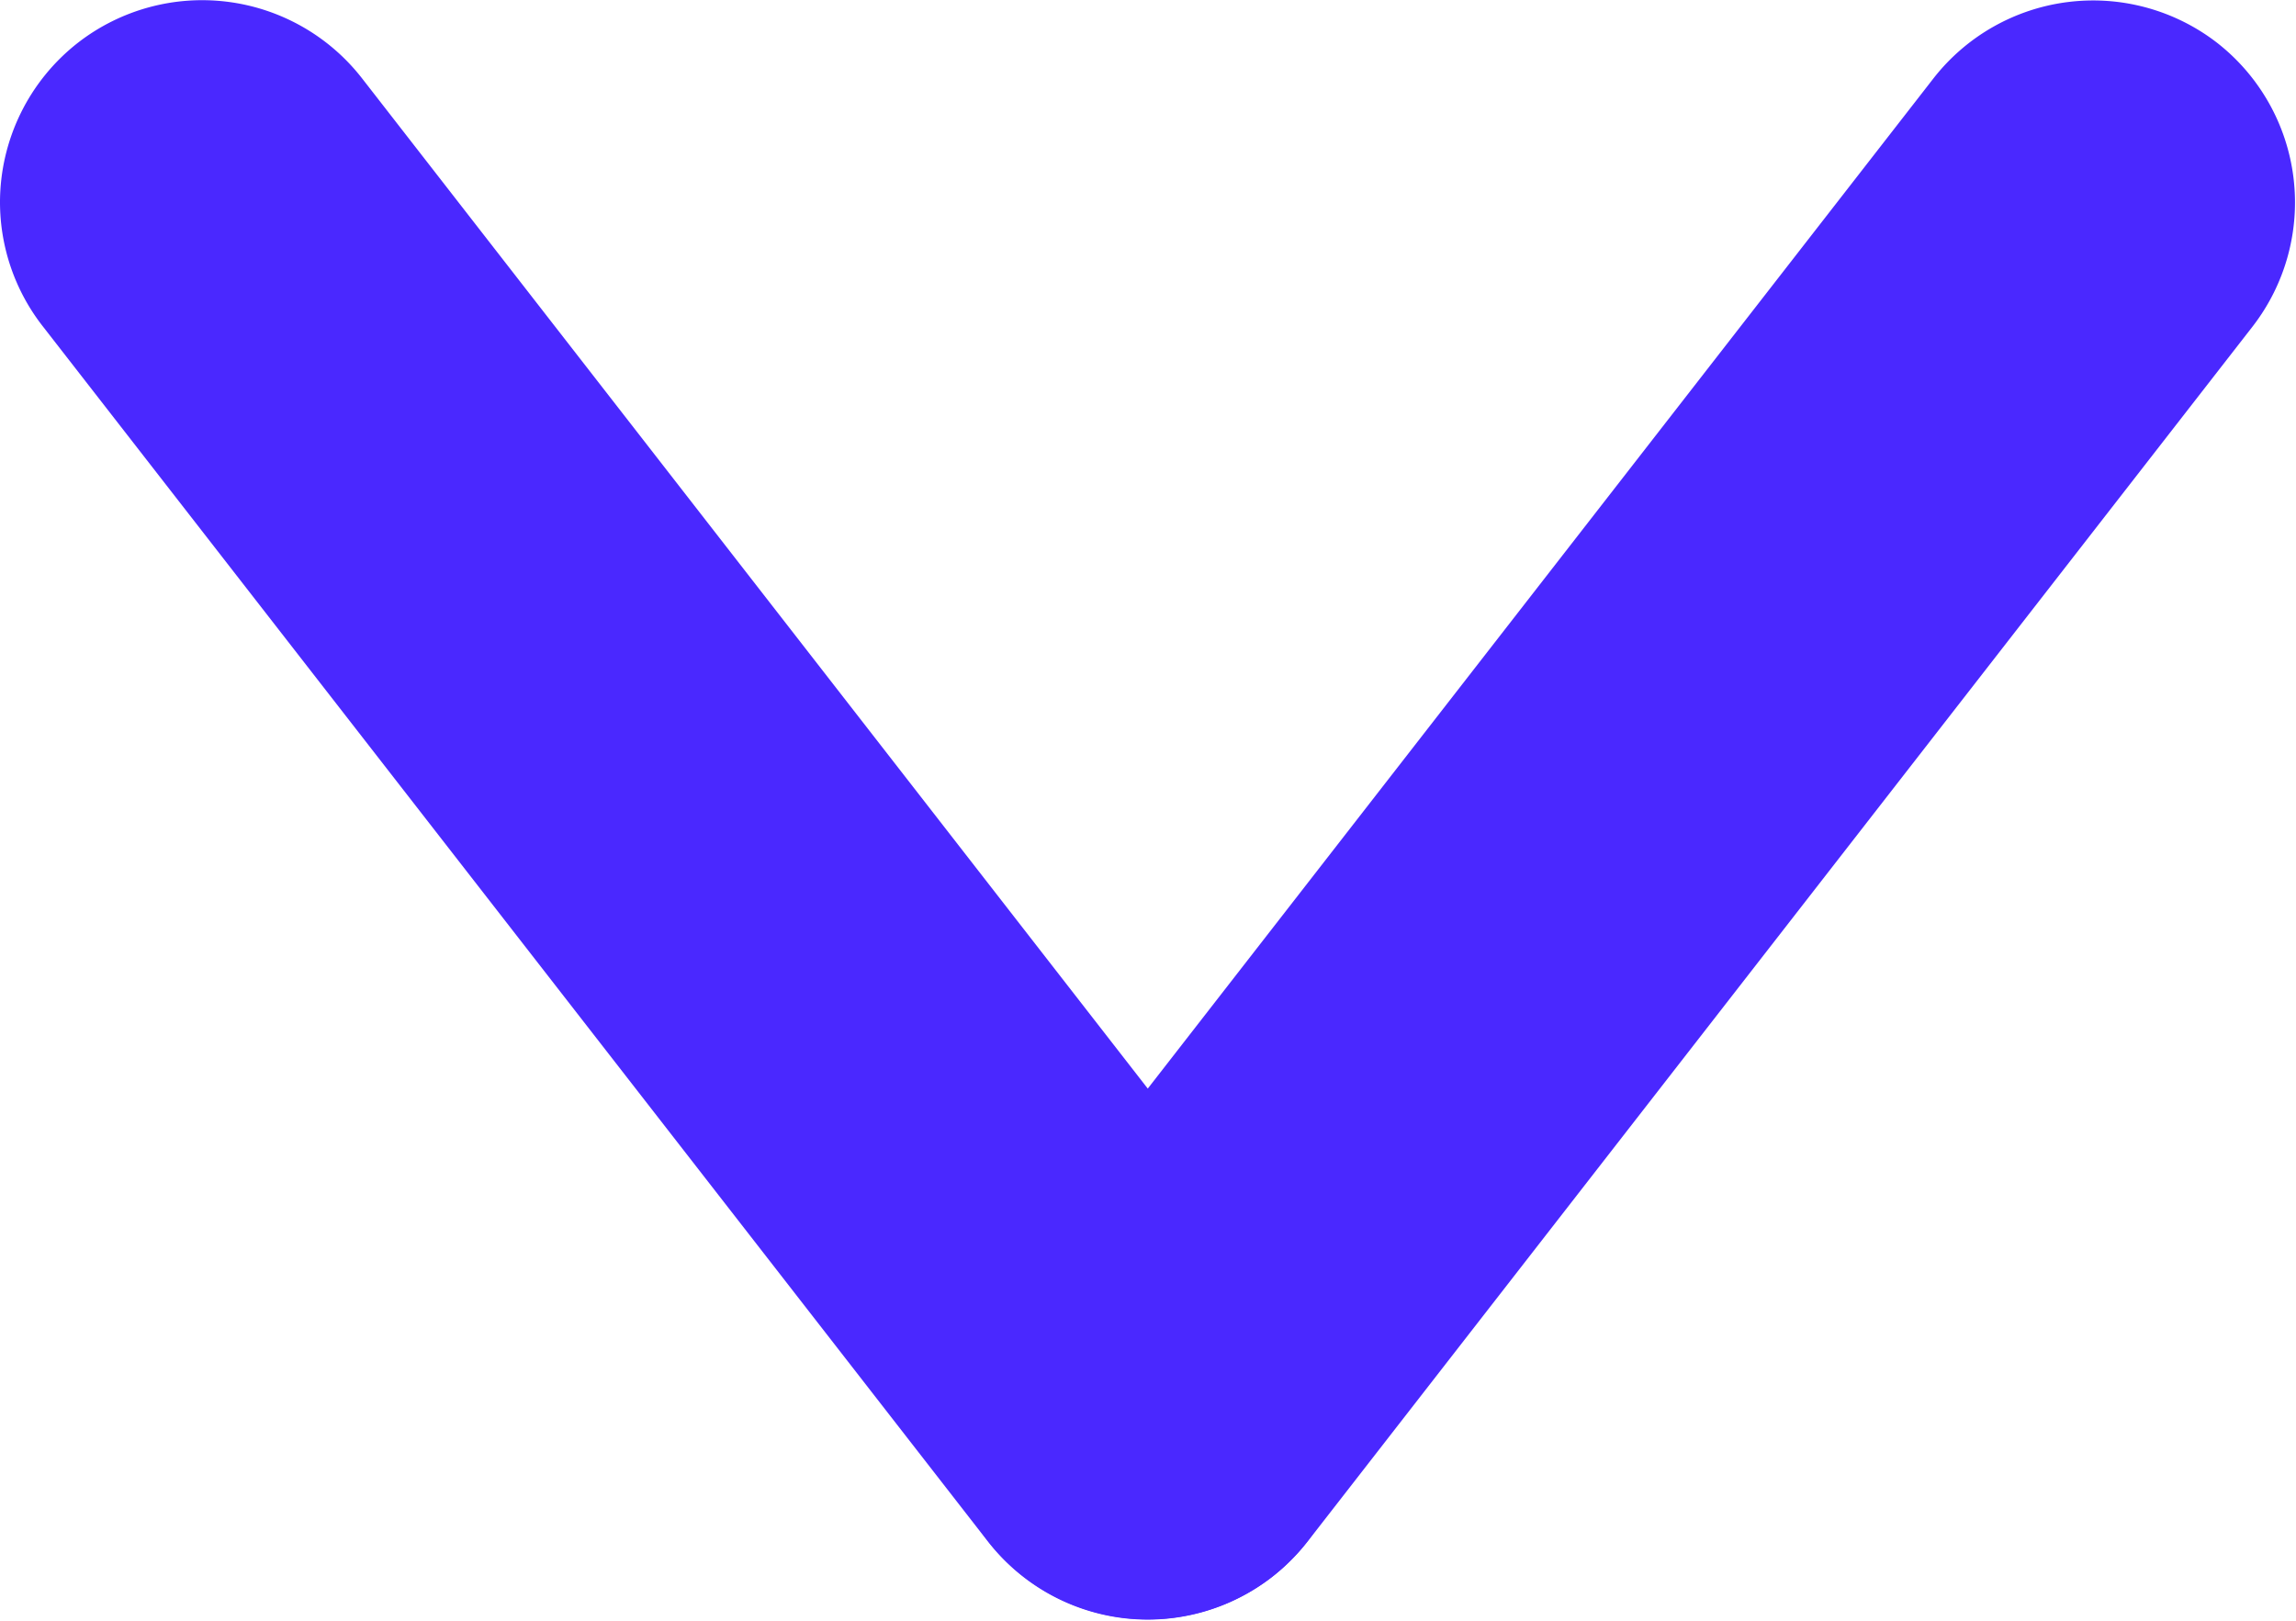
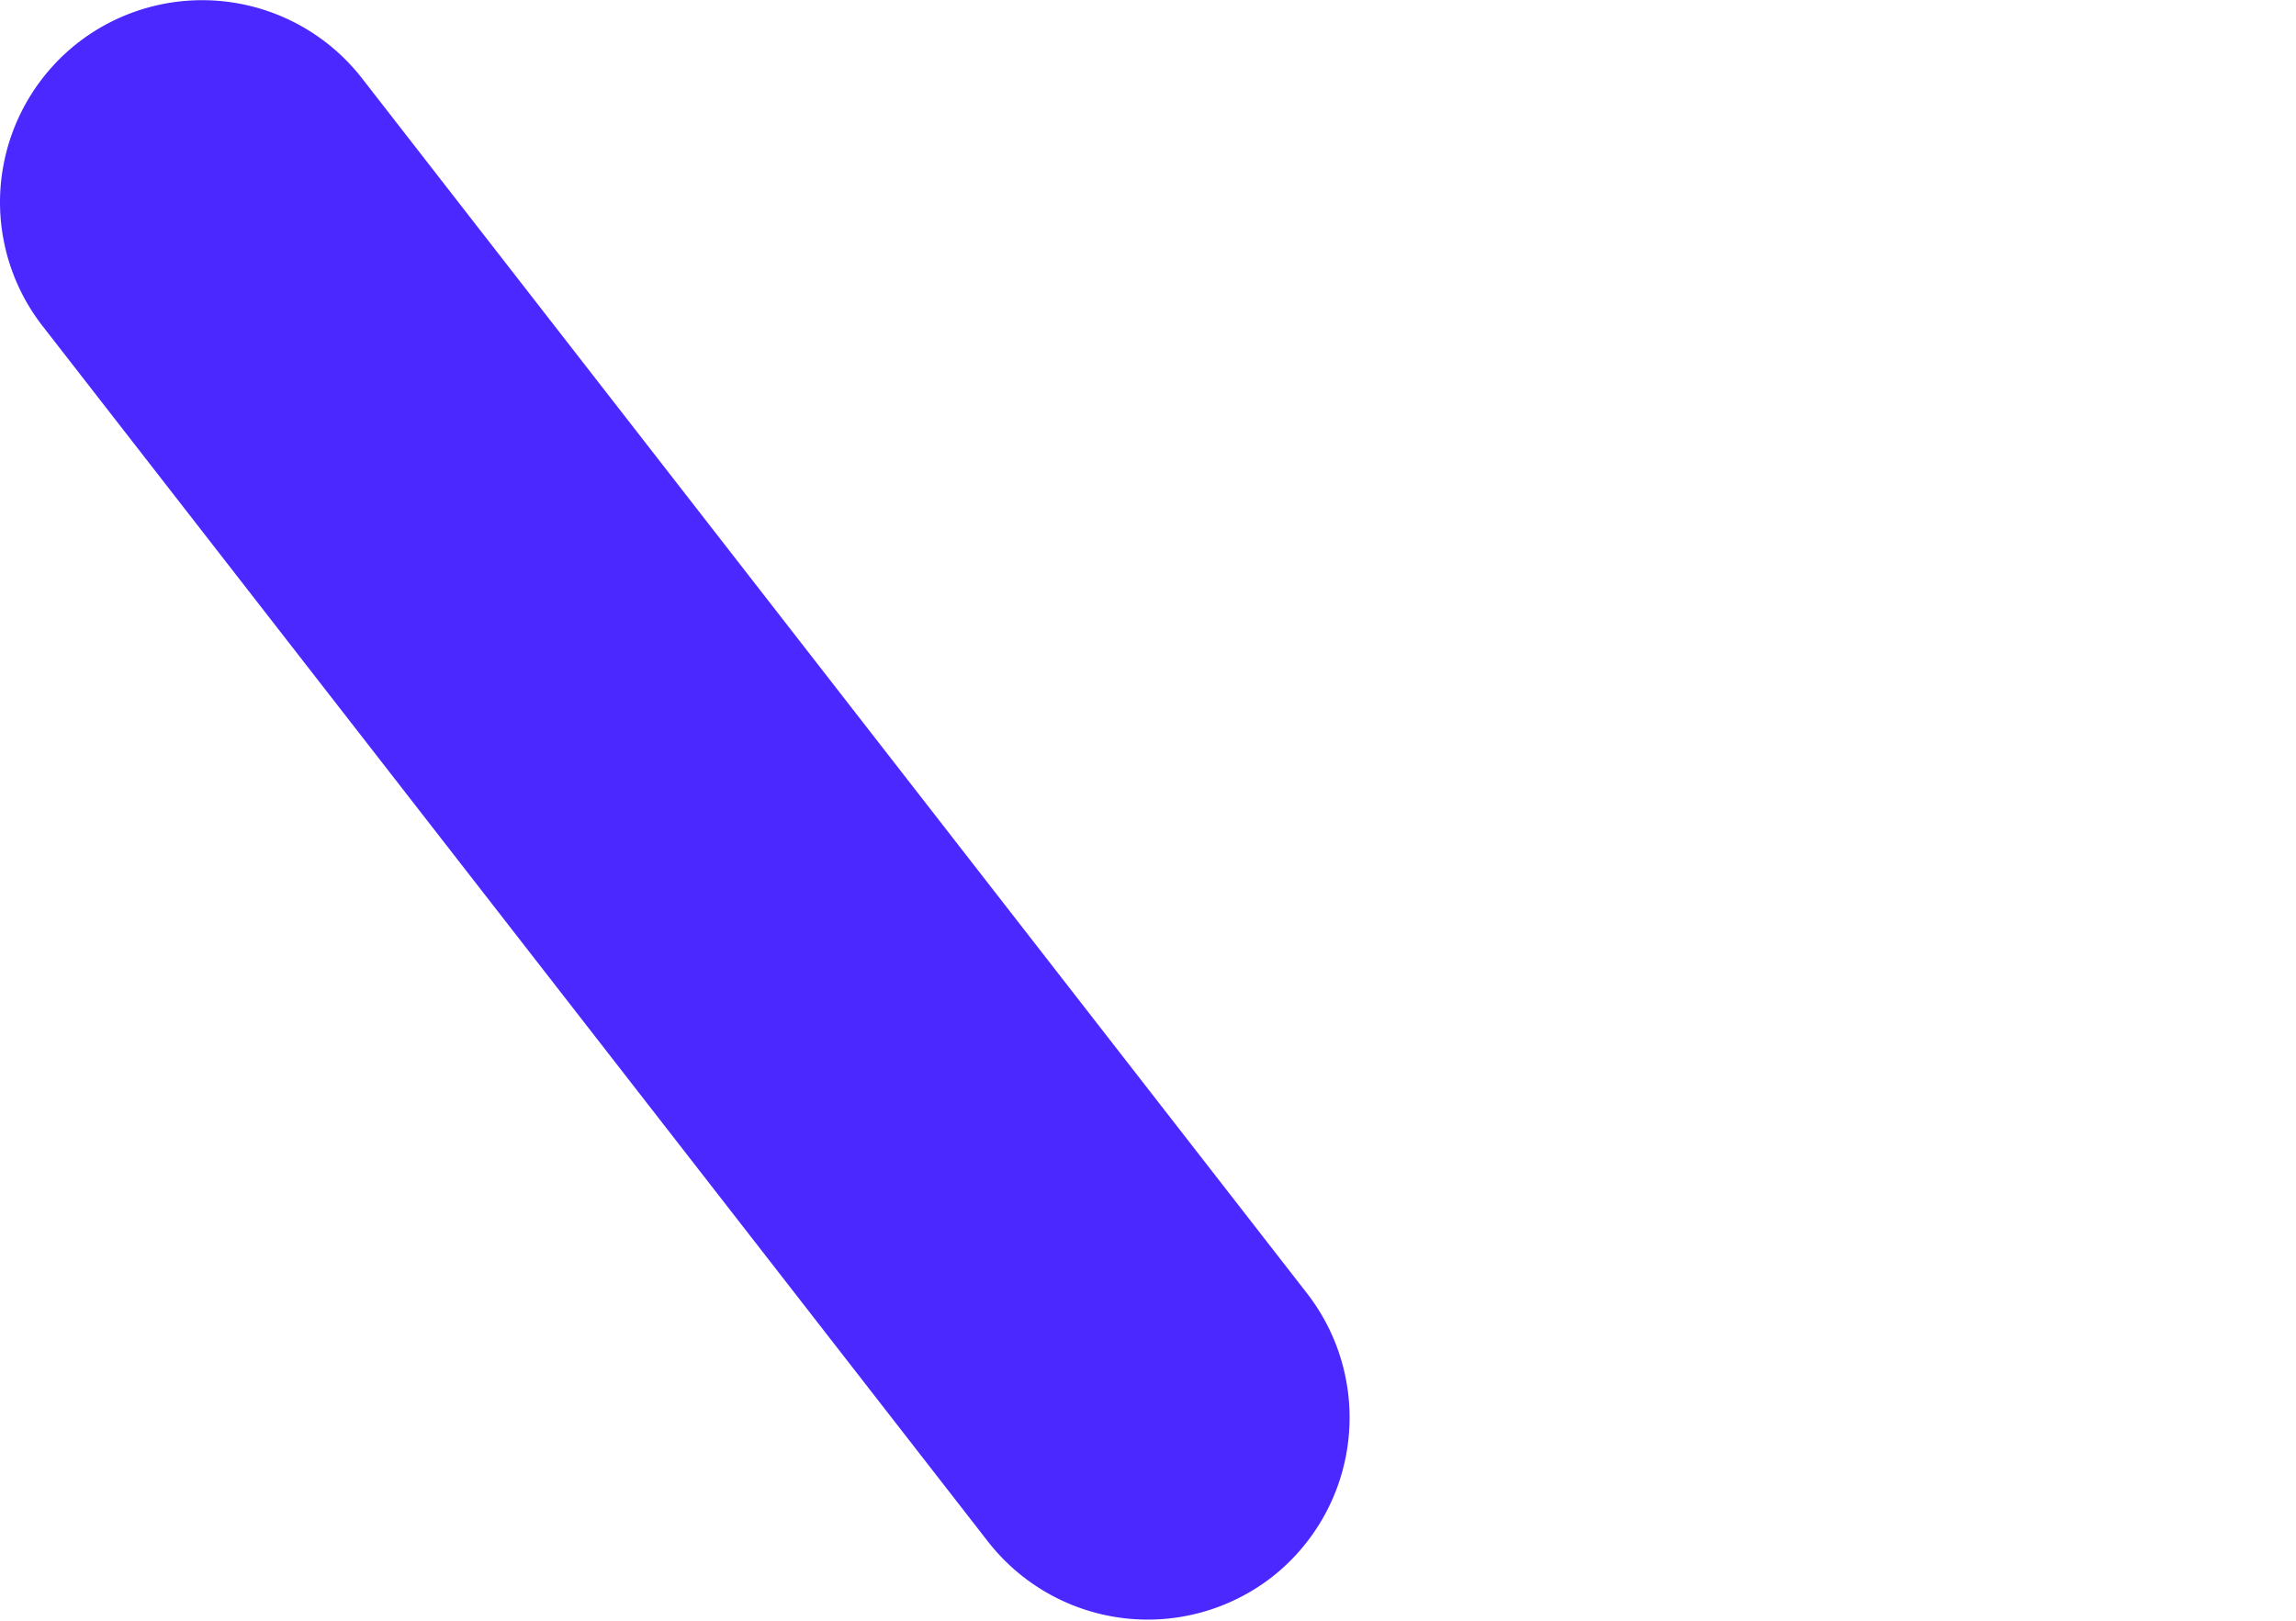
<svg xmlns="http://www.w3.org/2000/svg" width="17" height="12" viewBox="0 0 17 12">
  <g transform="translate(15.5 1.5) rotate(90)">
    <path d="M0,8.5a1.5,1.5,0,0,1-1.185-.579,1.5,1.5,0,0,1,.263-2.1l9-7a1.5,1.5,0,0,1,2.1.263,1.5,1.5,0,0,1-.263,2.1l-9,7A1.494,1.494,0,0,1,0,8.5Z" transform="translate(0 7)" fill="#4a28ff" />
-     <path d="M9,8.5a1.493,1.493,0,0,1-.92-.316l-9-7a1.5,1.5,0,0,1-.263-2.1,1.5,1.5,0,0,1,2.1-.263l9,7A1.5,1.5,0,0,1,9,8.5Z" transform="translate(0 0)" fill="#4a28ff" />
  </g>
</svg>